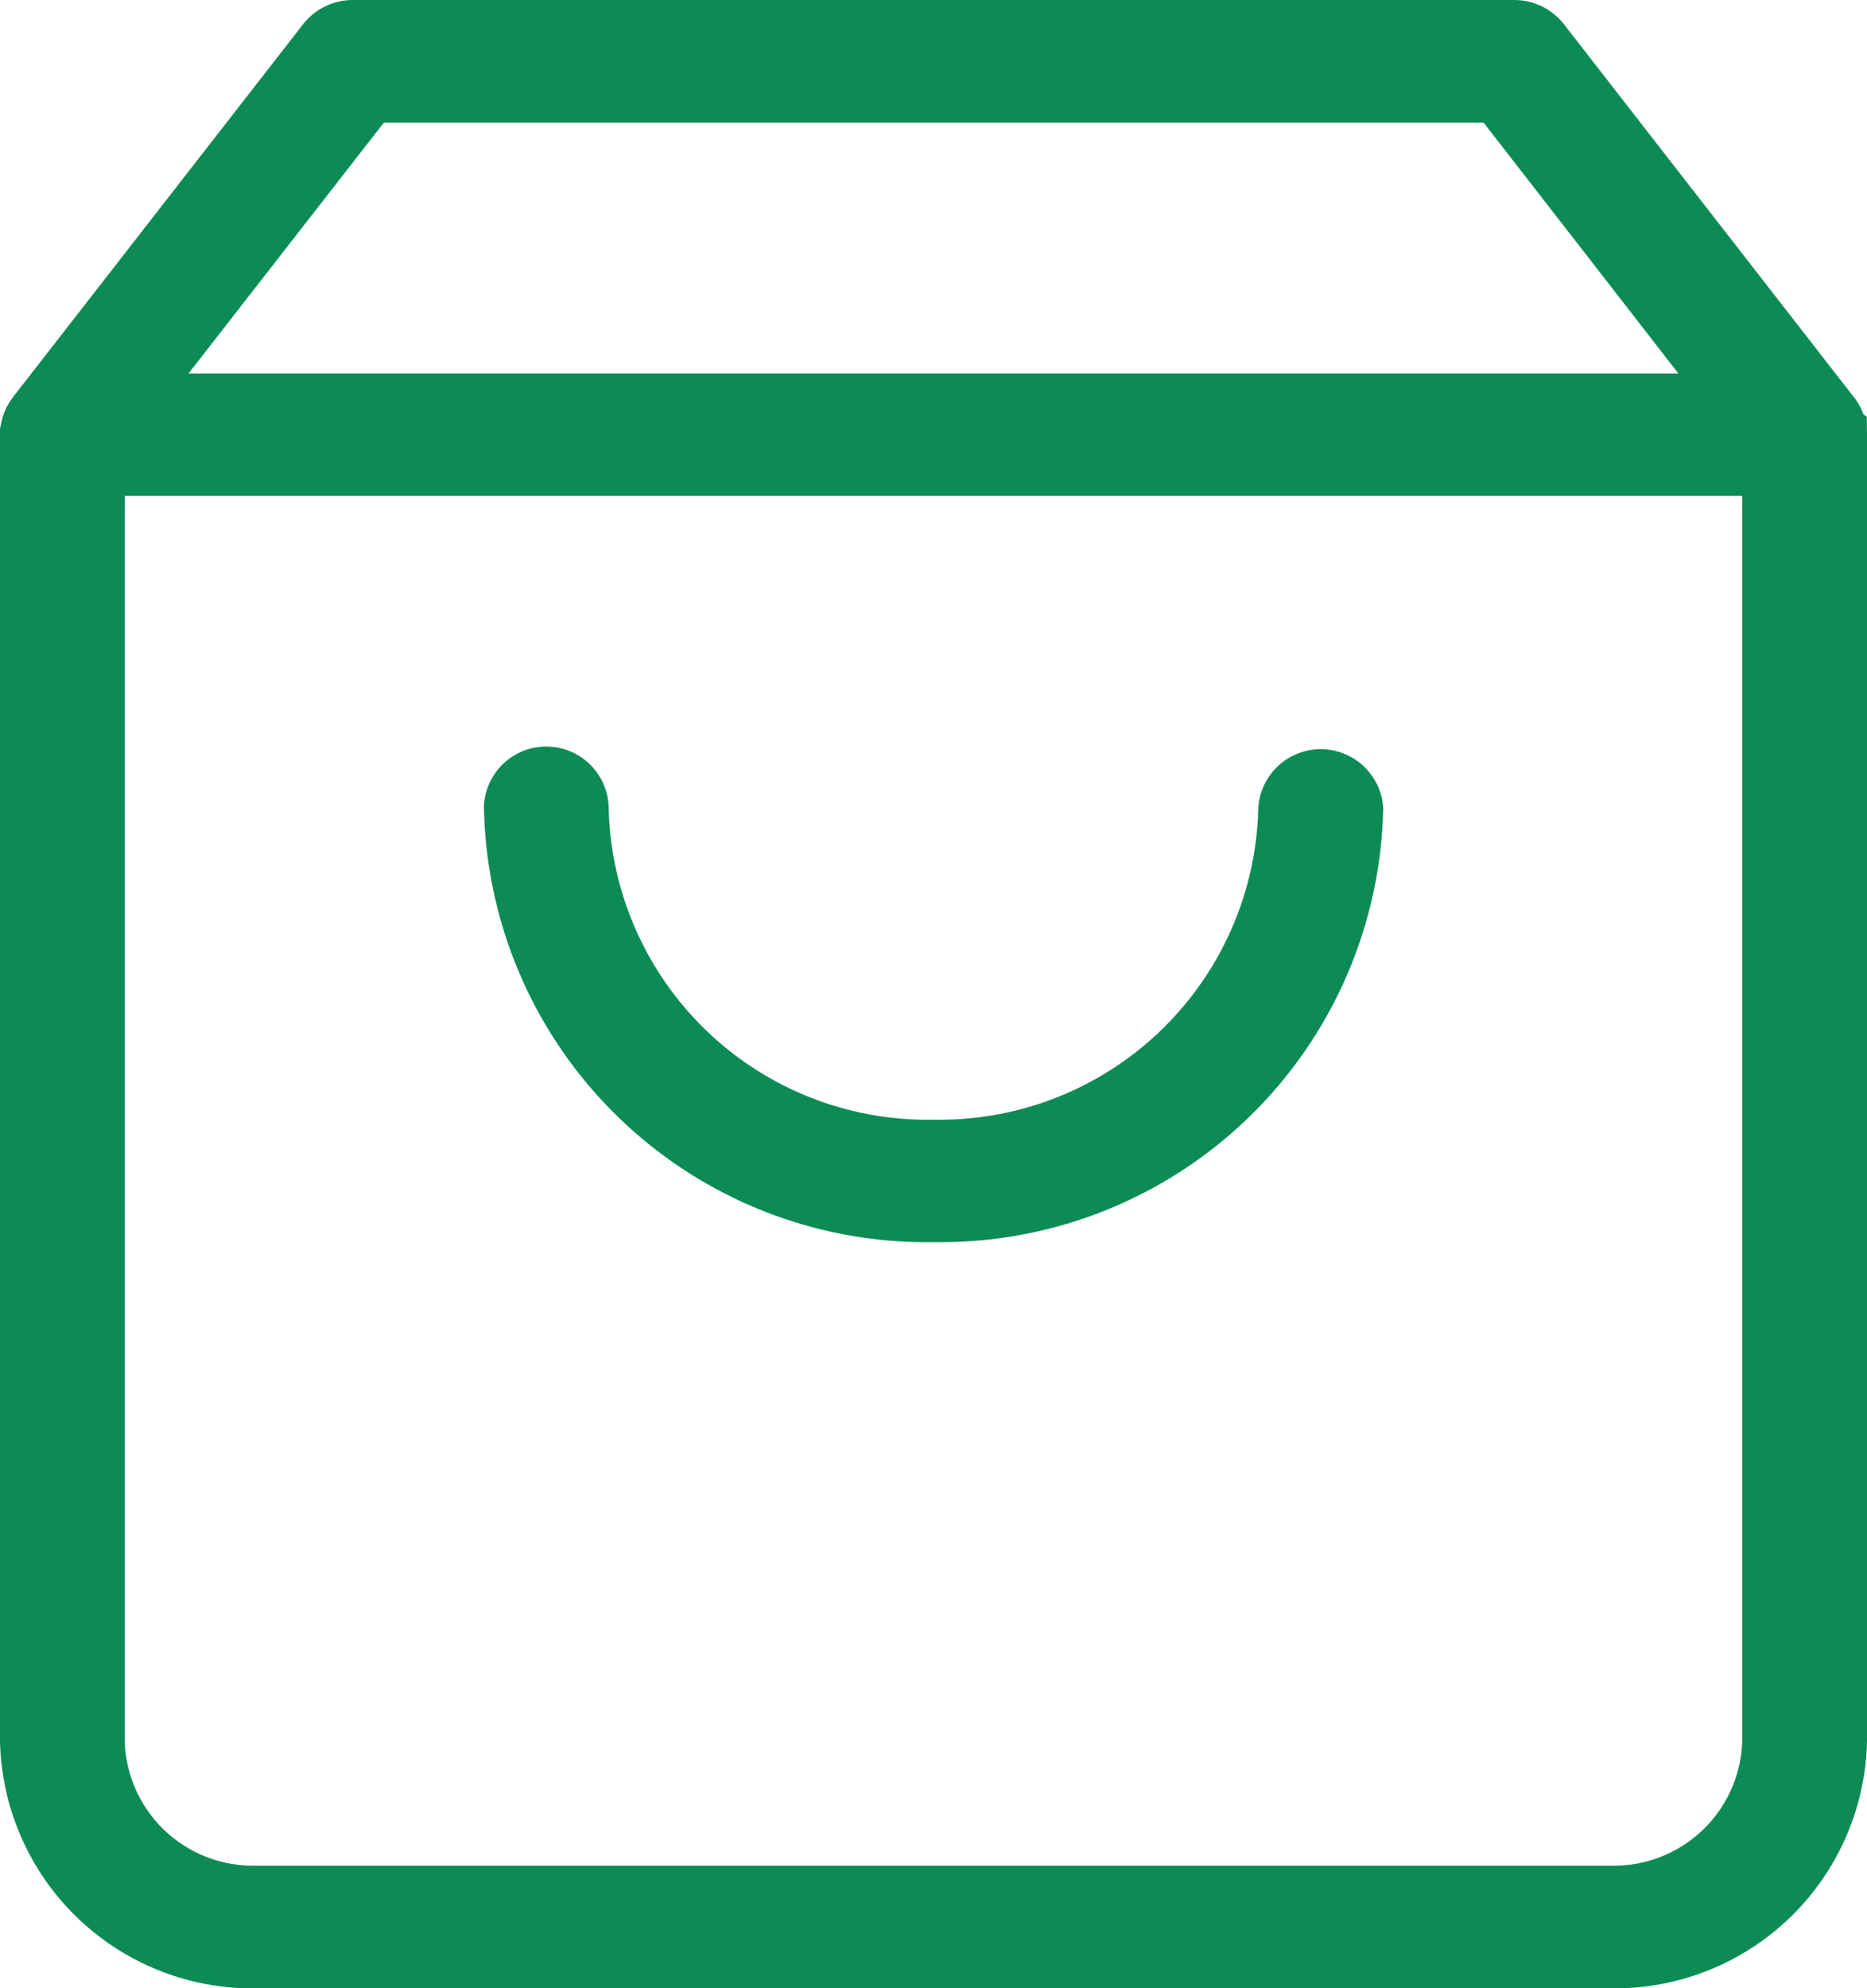
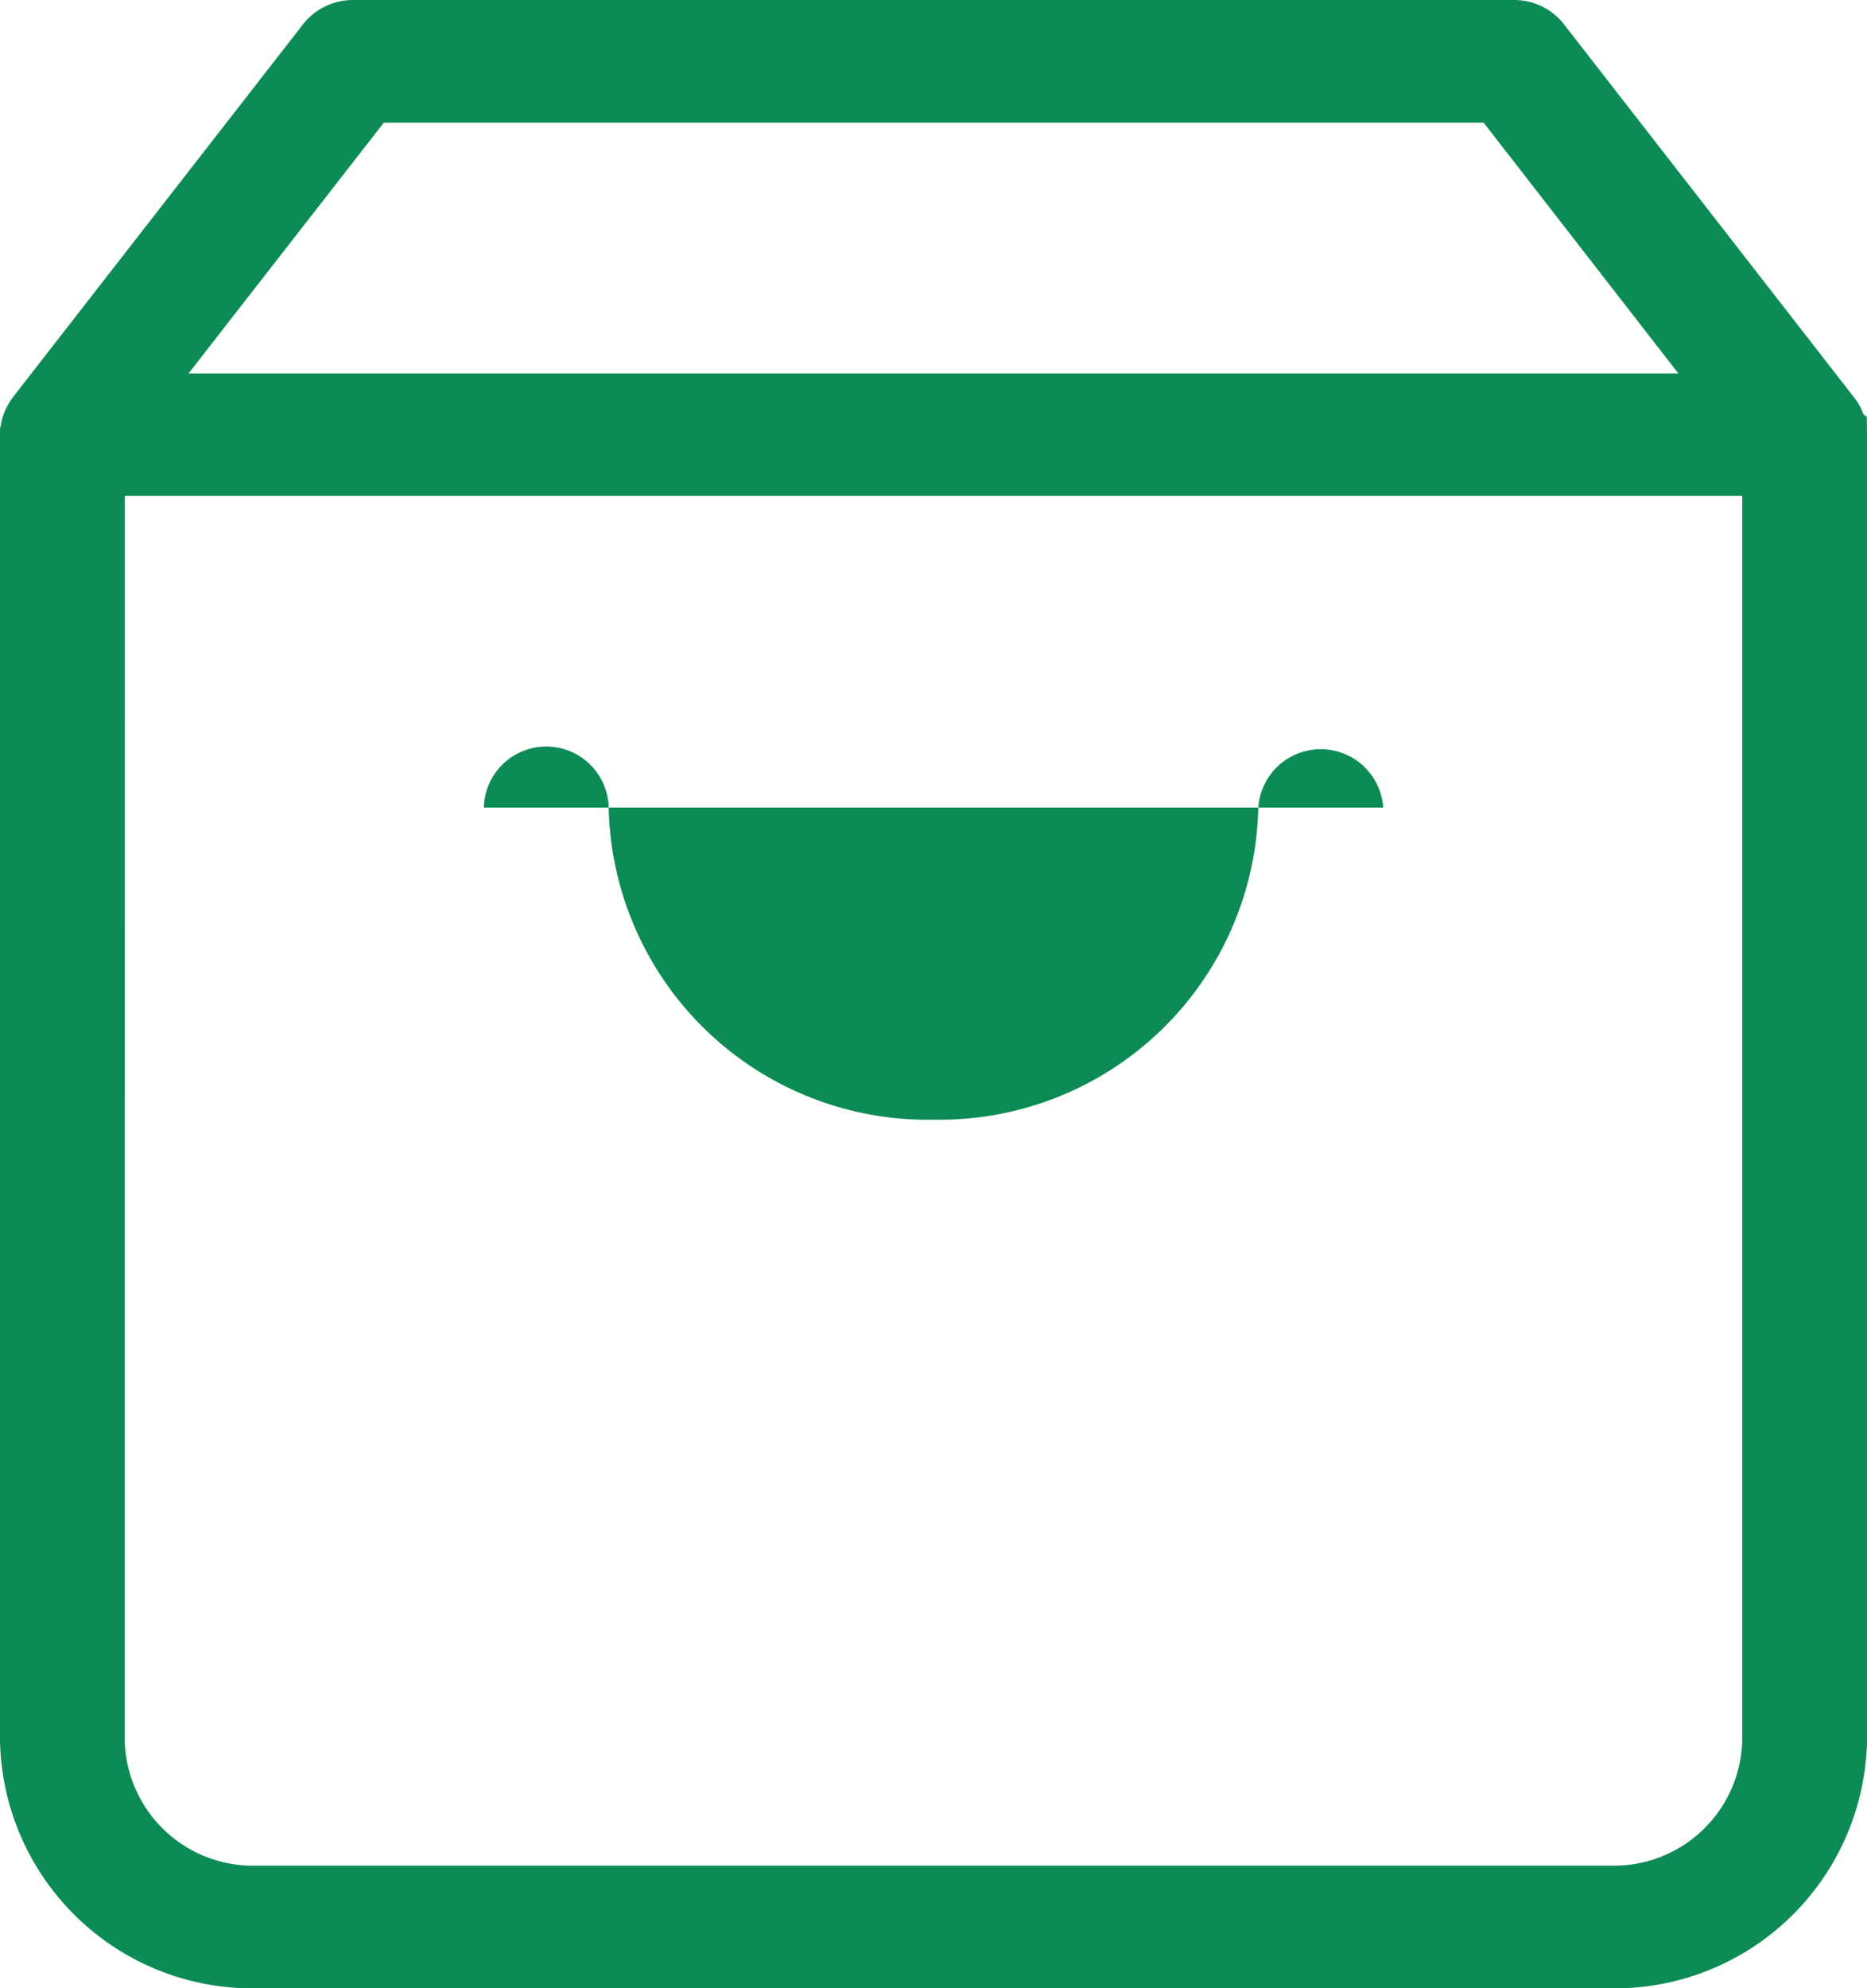
<svg xmlns="http://www.w3.org/2000/svg" width="59.647" height="63.5" viewBox="0 0 59.647 63.5">
  <defs>
    <style>
      .cls-1 {
        fill: #0c8c54;
      }
    </style>
  </defs>
  <g id="Icon_feather-shopping-bag" data-name="Icon feather-shopping-bag" transform="translate(0 -0.001)">
-     <path id="Vereinigungsmenge_16" data-name="Vereinigungsmenge 16" class="cls-1" d="M8.184,63.5A8.069,8.069,0,0,1,0,55.581V13.67l.019-.051a1.942,1.942,0,0,1,.327-.836c.019-.03.049-.07.068-.1L9.679.778A2.023,2.023,0,0,1,11.265,0H48.382a2.016,2.016,0,0,1,1.578.768l9.255,11.9a1.812,1.812,0,0,1,.316.562l.109.079.008.571v41.7A8.064,8.064,0,0,1,51.475,63.5Zm-4.2-7.919a4.1,4.1,0,0,0,4.2,4H51.475a4.1,4.1,0,0,0,4.186-4V15.836H3.987Zm2.04-43.655H53.62L47.4,3.919H12.261Zm9.435,13.865a1.994,1.994,0,0,1,3.987,0,10.187,10.187,0,0,0,10.382,9.967A10.183,10.183,0,0,0,40.2,25.792a2,2,0,0,1,3.991,0A14.139,14.139,0,0,1,29.831,39.668,14.141,14.141,0,0,1,15.462,25.792Z" transform="translate(0 0.001)" />
+     <path id="Vereinigungsmenge_16" data-name="Vereinigungsmenge 16" class="cls-1" d="M8.184,63.5A8.069,8.069,0,0,1,0,55.581V13.67l.019-.051a1.942,1.942,0,0,1,.327-.836c.019-.03.049-.07.068-.1L9.679.778A2.023,2.023,0,0,1,11.265,0H48.382a2.016,2.016,0,0,1,1.578.768l9.255,11.9a1.812,1.812,0,0,1,.316.562l.109.079.008.571v41.7A8.064,8.064,0,0,1,51.475,63.5Zm-4.2-7.919a4.1,4.1,0,0,0,4.2,4H51.475a4.1,4.1,0,0,0,4.186-4V15.836H3.987Zm2.04-43.655H53.62L47.4,3.919H12.261Zm9.435,13.865a1.994,1.994,0,0,1,3.987,0,10.187,10.187,0,0,0,10.382,9.967A10.183,10.183,0,0,0,40.2,25.792a2,2,0,0,1,3.991,0Z" transform="translate(0 0.001)" />
  </g>
</svg>